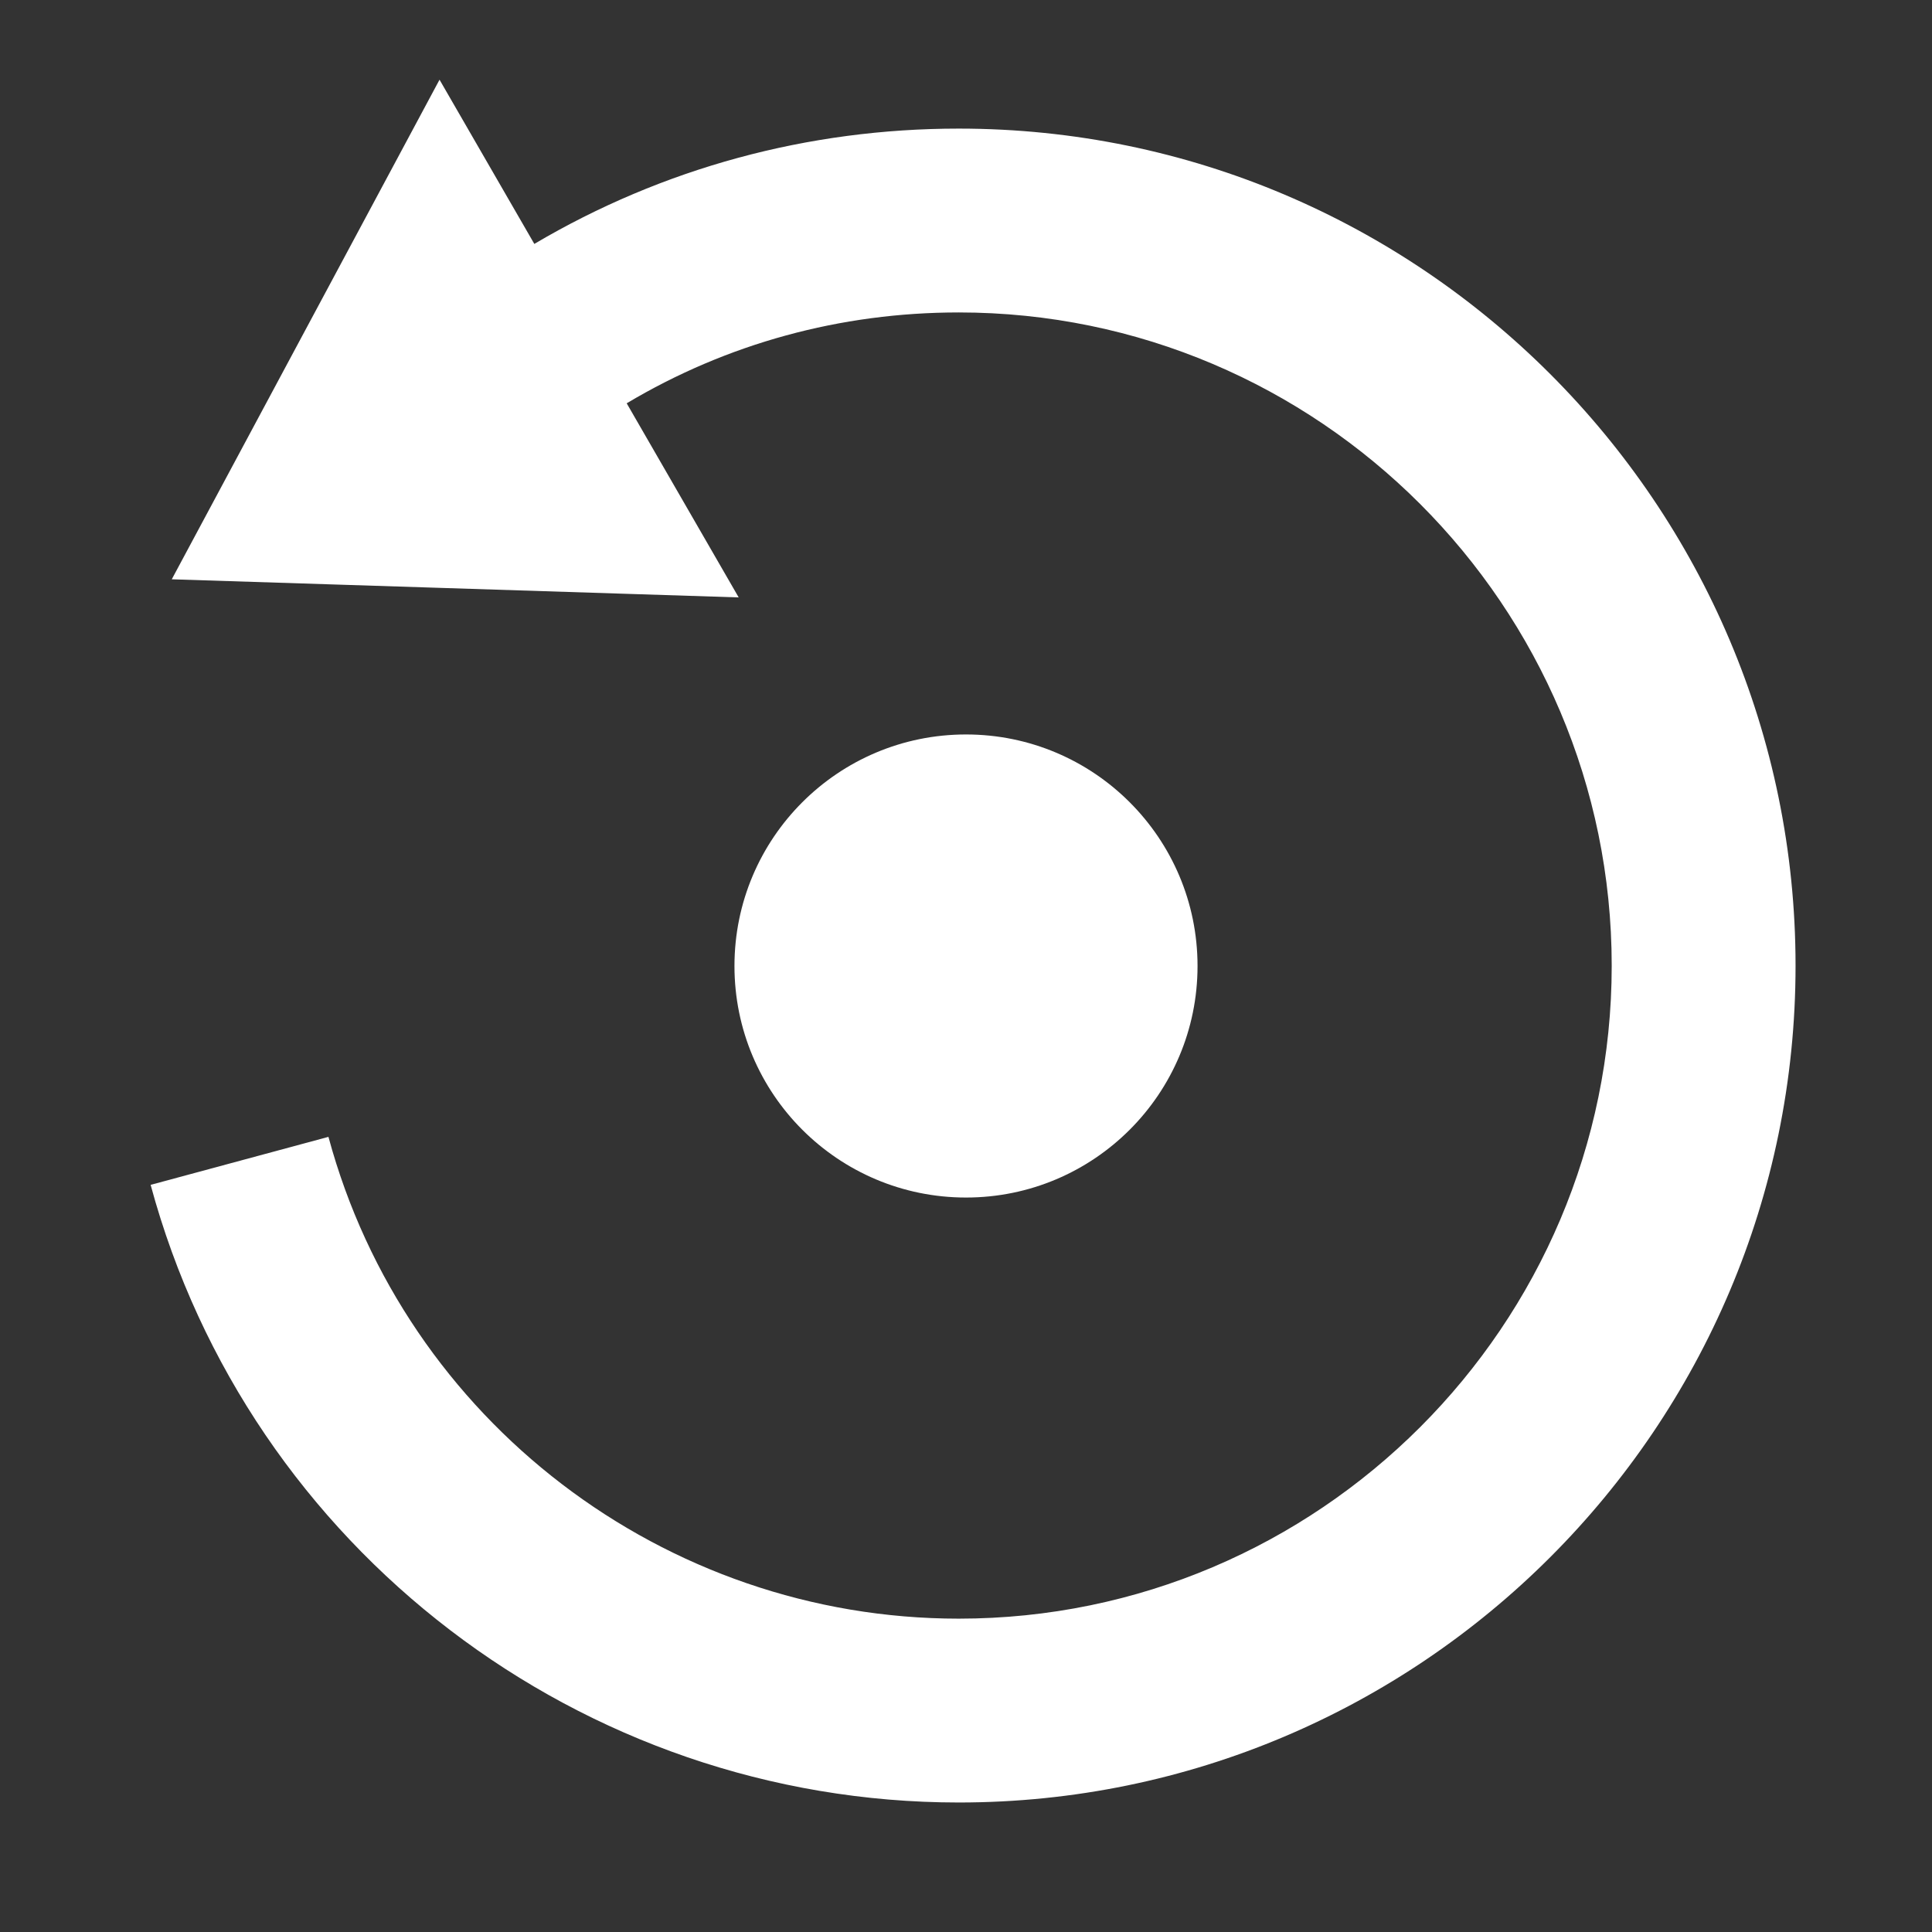
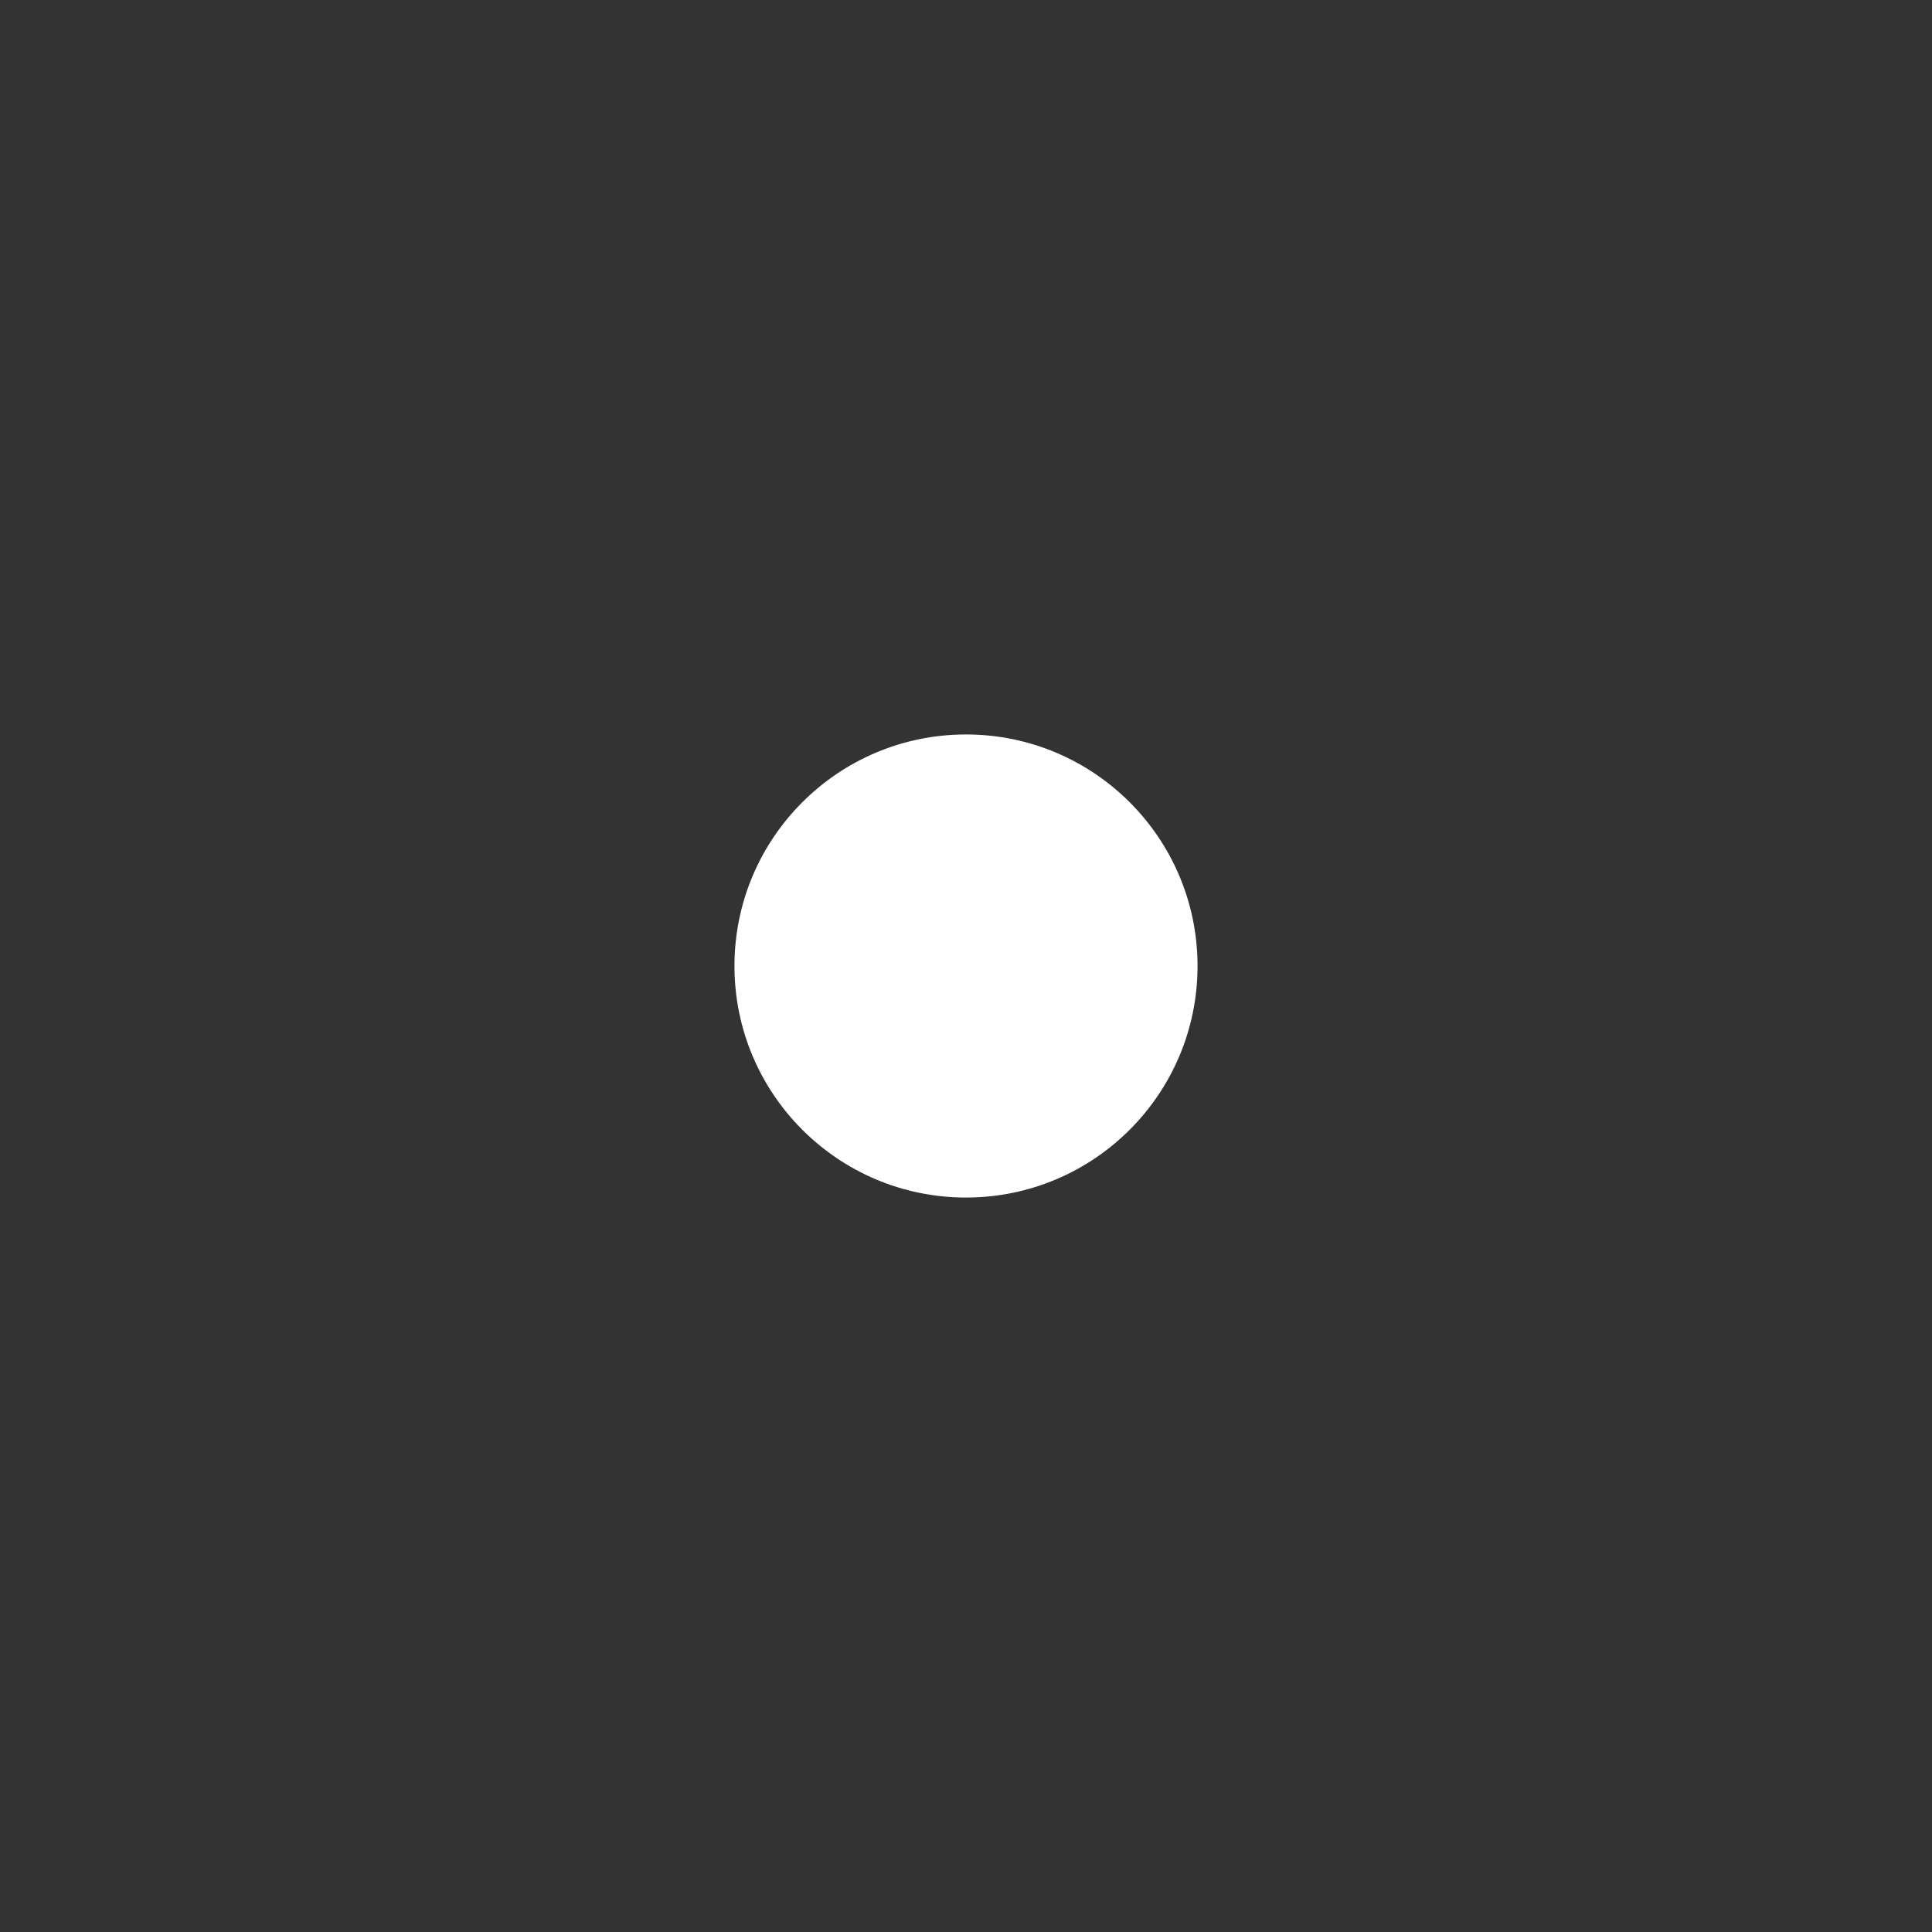
<svg xmlns="http://www.w3.org/2000/svg" version="1.1" baseProfile="tiny" id="Layer_1" x="0px" y="0px" viewBox="0 0 64 64" overflow="visible" xml:space="preserve">
  <rect x="0" y="0" width="64" height="64" fill="#333333" stroke="none" />
  <circle fill="#FFFFFF" cx="32" cy="32" r="7.67" />
  <g>
-     <path fill="#FFFFFF" d="M59.48,31.99c0,15.29-12.43,27.72-27.72,27.72c-12.5,0-23.51-8.41-26.77-20.46l5.89-1.59   c2.54,9.4,11.13,15.96,20.88,15.96c11.92,0,21.63-9.71,21.63-21.63c0-11.93-9.71-21.64-21.63-21.64c-3.92,0-7.68,1.03-11,3.01   l3.71,6.43l-18.78-0.6l8.87-16.55l3.14,5.44c4.25-2.51,9.06-3.82,14.06-3.82C47.05,4.26,59.48,16.7,59.48,31.99z" />
-   </g>
+     </g>
</svg>